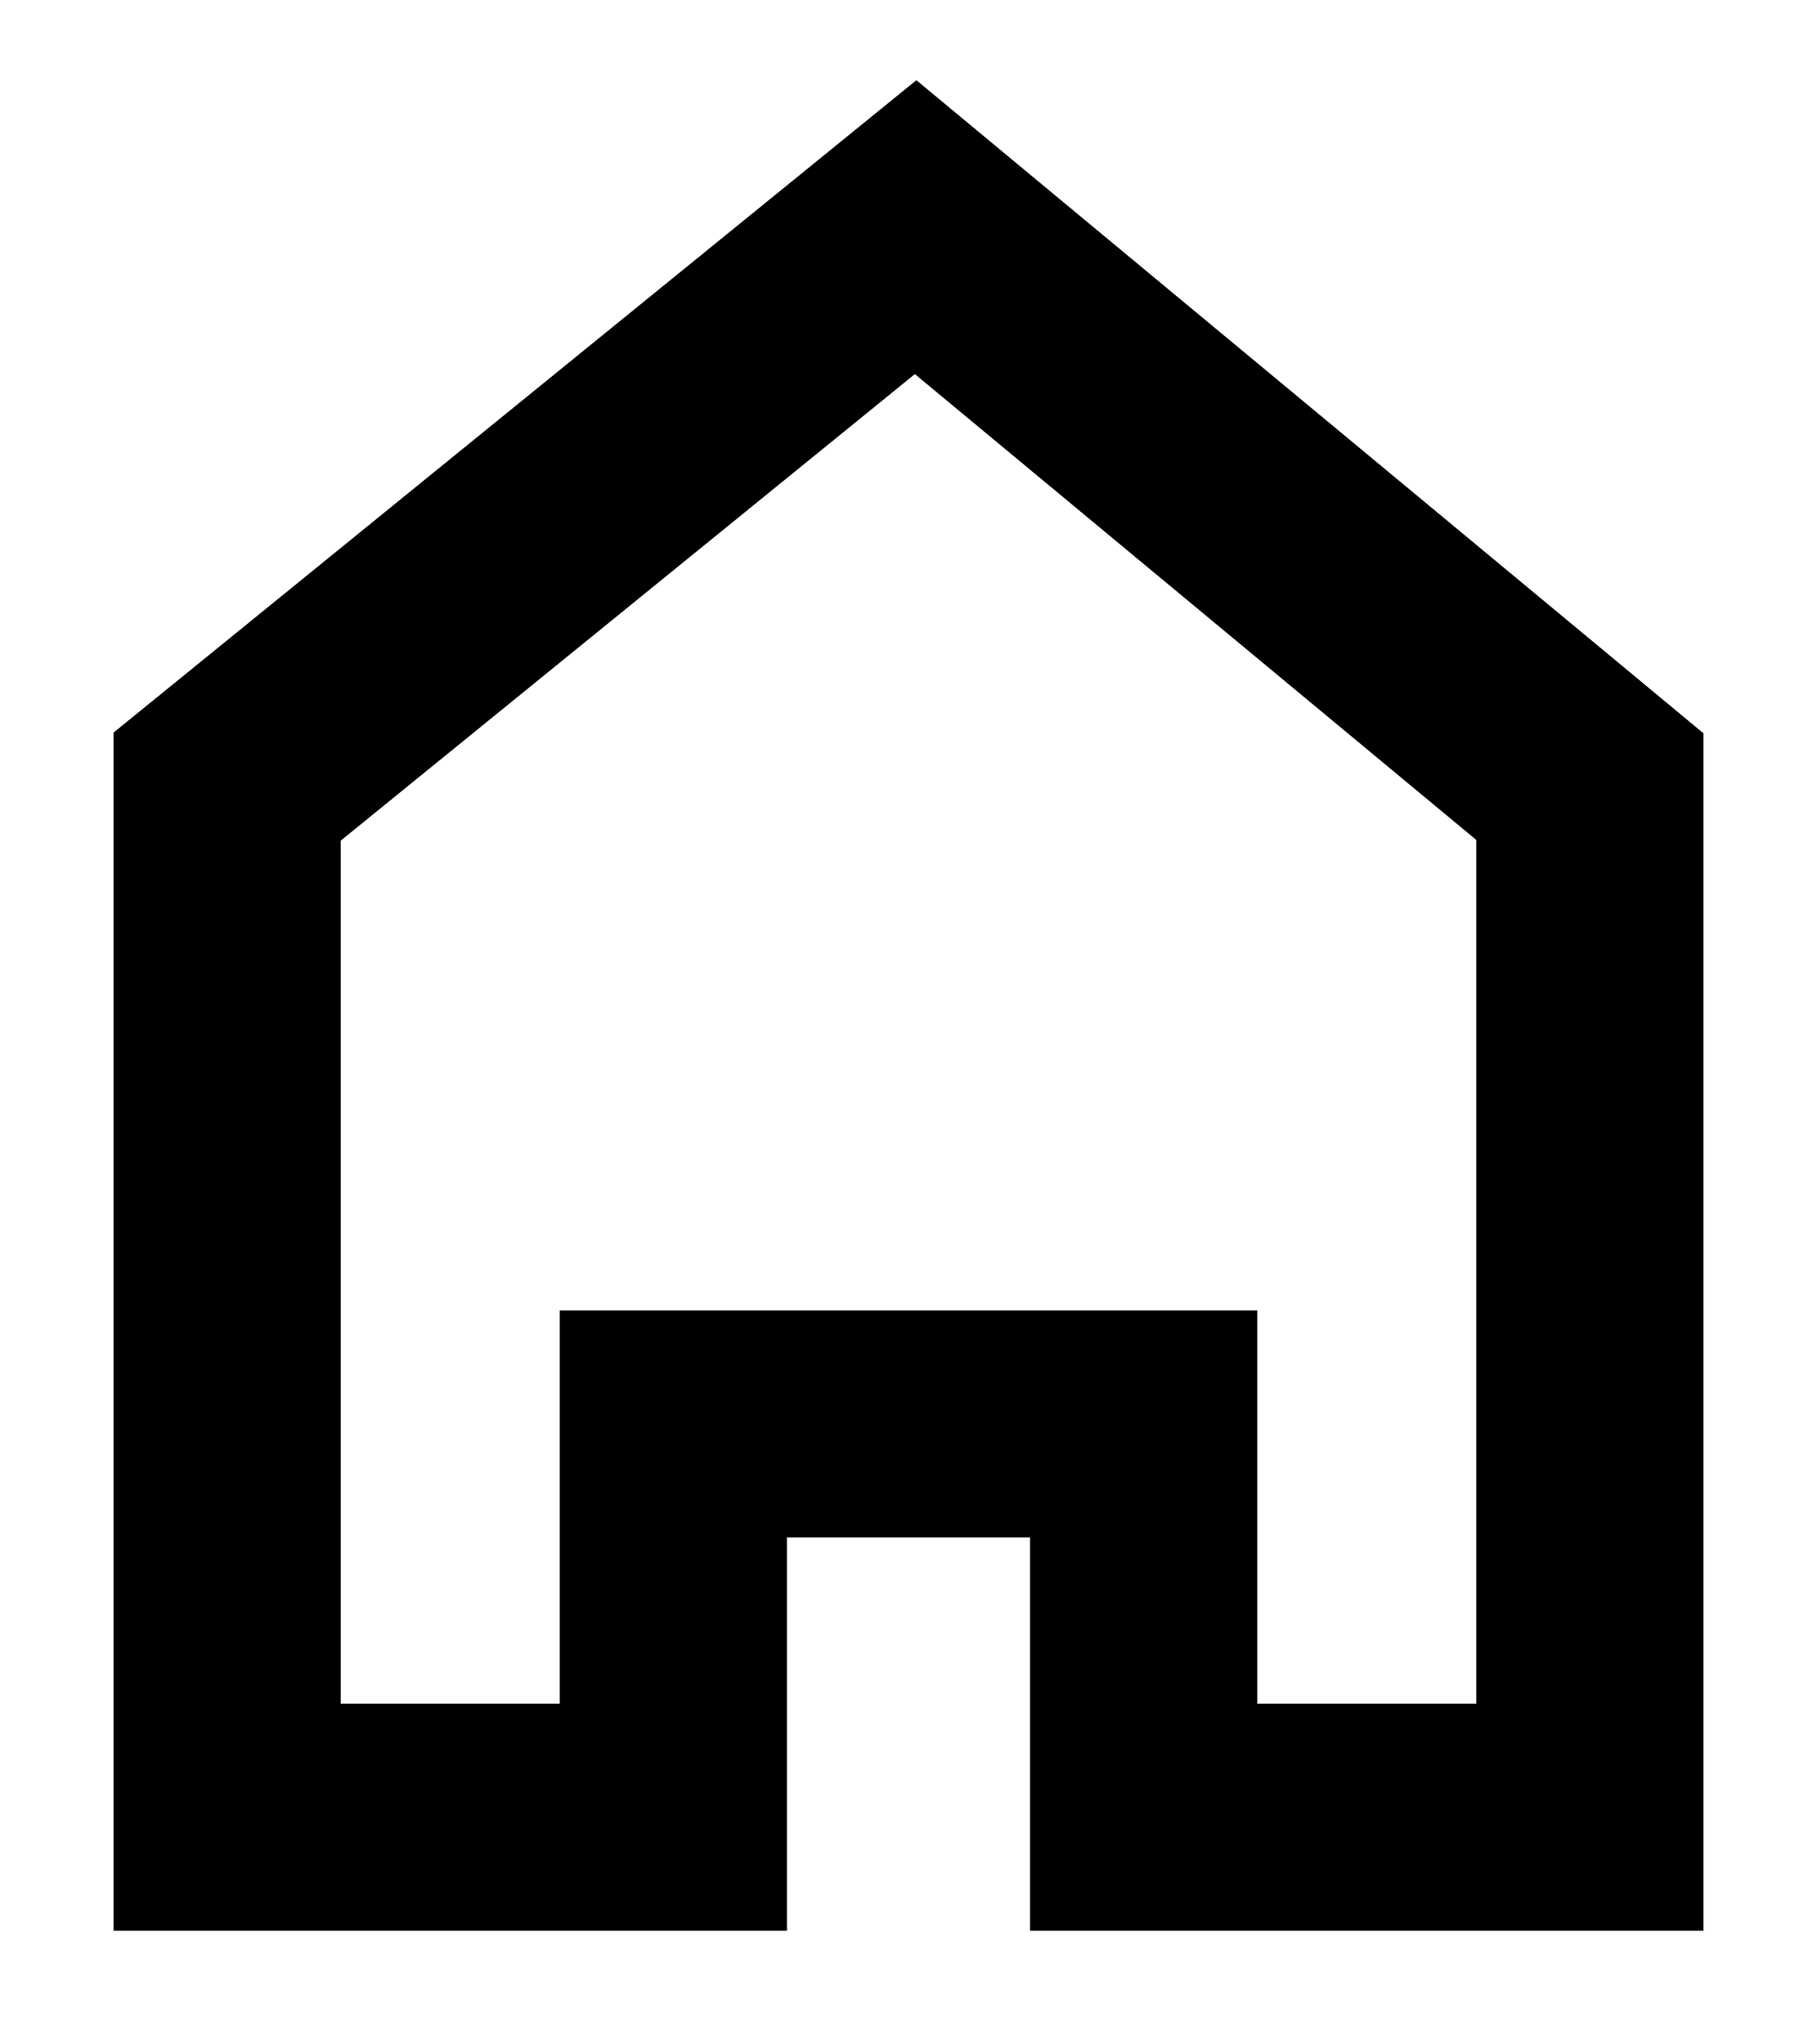
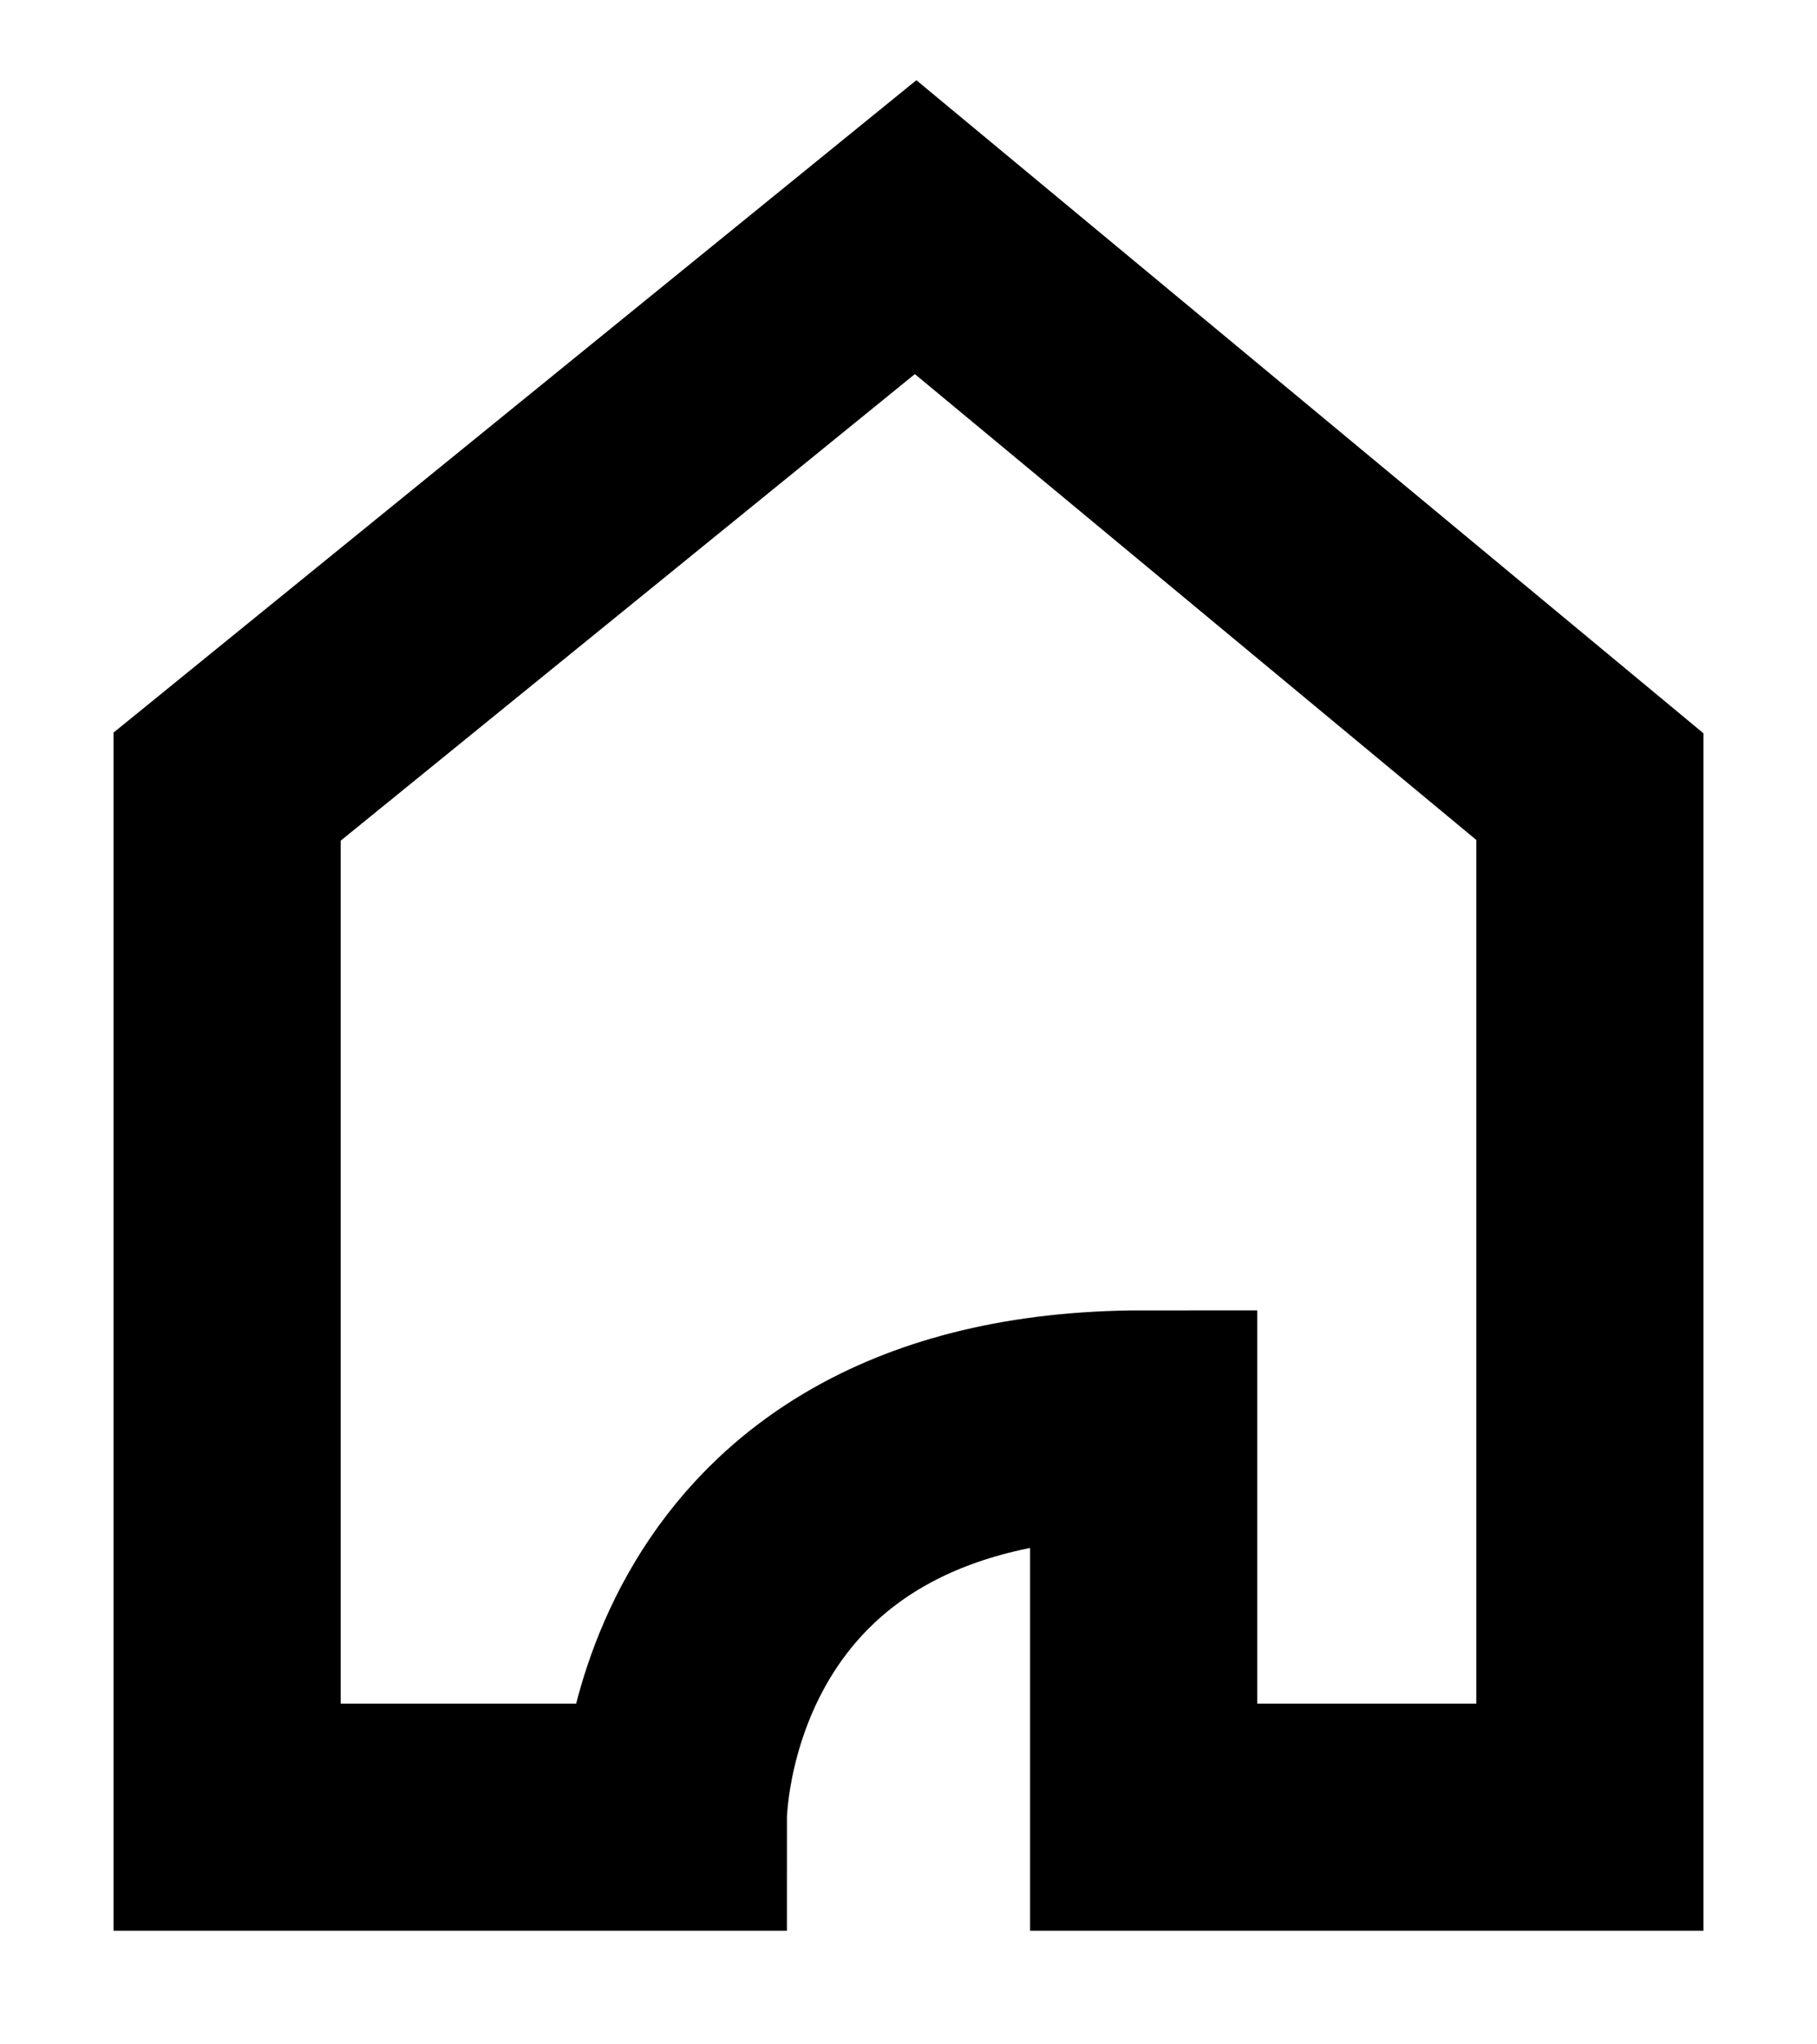
<svg xmlns="http://www.w3.org/2000/svg" viewBox="595.047 234.5 24 27" width="24" height="27">
-   <path fill="transparent" fill-opacity="1" stroke="black" stroke-opacity="1" stroke-width="3" fill-rule="evenodd" id="tSvg6ddfa29179" d="M 616.047 258.5 C 610.153 258.5 610.153 258.5 610.153 258.5 C 610.153 258.5 610.153 253.306 610.153 253.306 C 610.153 253.306 603.941 253.306 603.941 253.306 C 603.941 253.306 603.941 258.5 603.941 258.5 C 603.941 258.5 598.047 258.5 598.047 258.5 C 598.047 258.5 598.047 244.889 598.047 244.889 C 598.047 244.889 607.141 237.5 607.141 237.5 C 607.141 237.5 616.047 244.889 616.047 244.889C 616.047 244.889 616.047 258.5 616.047 258.5 Z" />
+   <path fill="transparent" fill-opacity="1" stroke="black" stroke-opacity="1" stroke-width="3" fill-rule="evenodd" id="tSvg6ddfa29179" d="M 616.047 258.5 C 610.153 258.5 610.153 258.5 610.153 258.5 C 610.153 258.5 610.153 253.306 610.153 253.306 C 603.941 253.306 603.941 258.5 603.941 258.5 C 603.941 258.5 598.047 258.5 598.047 258.5 C 598.047 258.5 598.047 244.889 598.047 244.889 C 598.047 244.889 607.141 237.5 607.141 237.5 C 607.141 237.5 616.047 244.889 616.047 244.889C 616.047 244.889 616.047 258.5 616.047 258.5 Z" />
  <defs />
</svg>